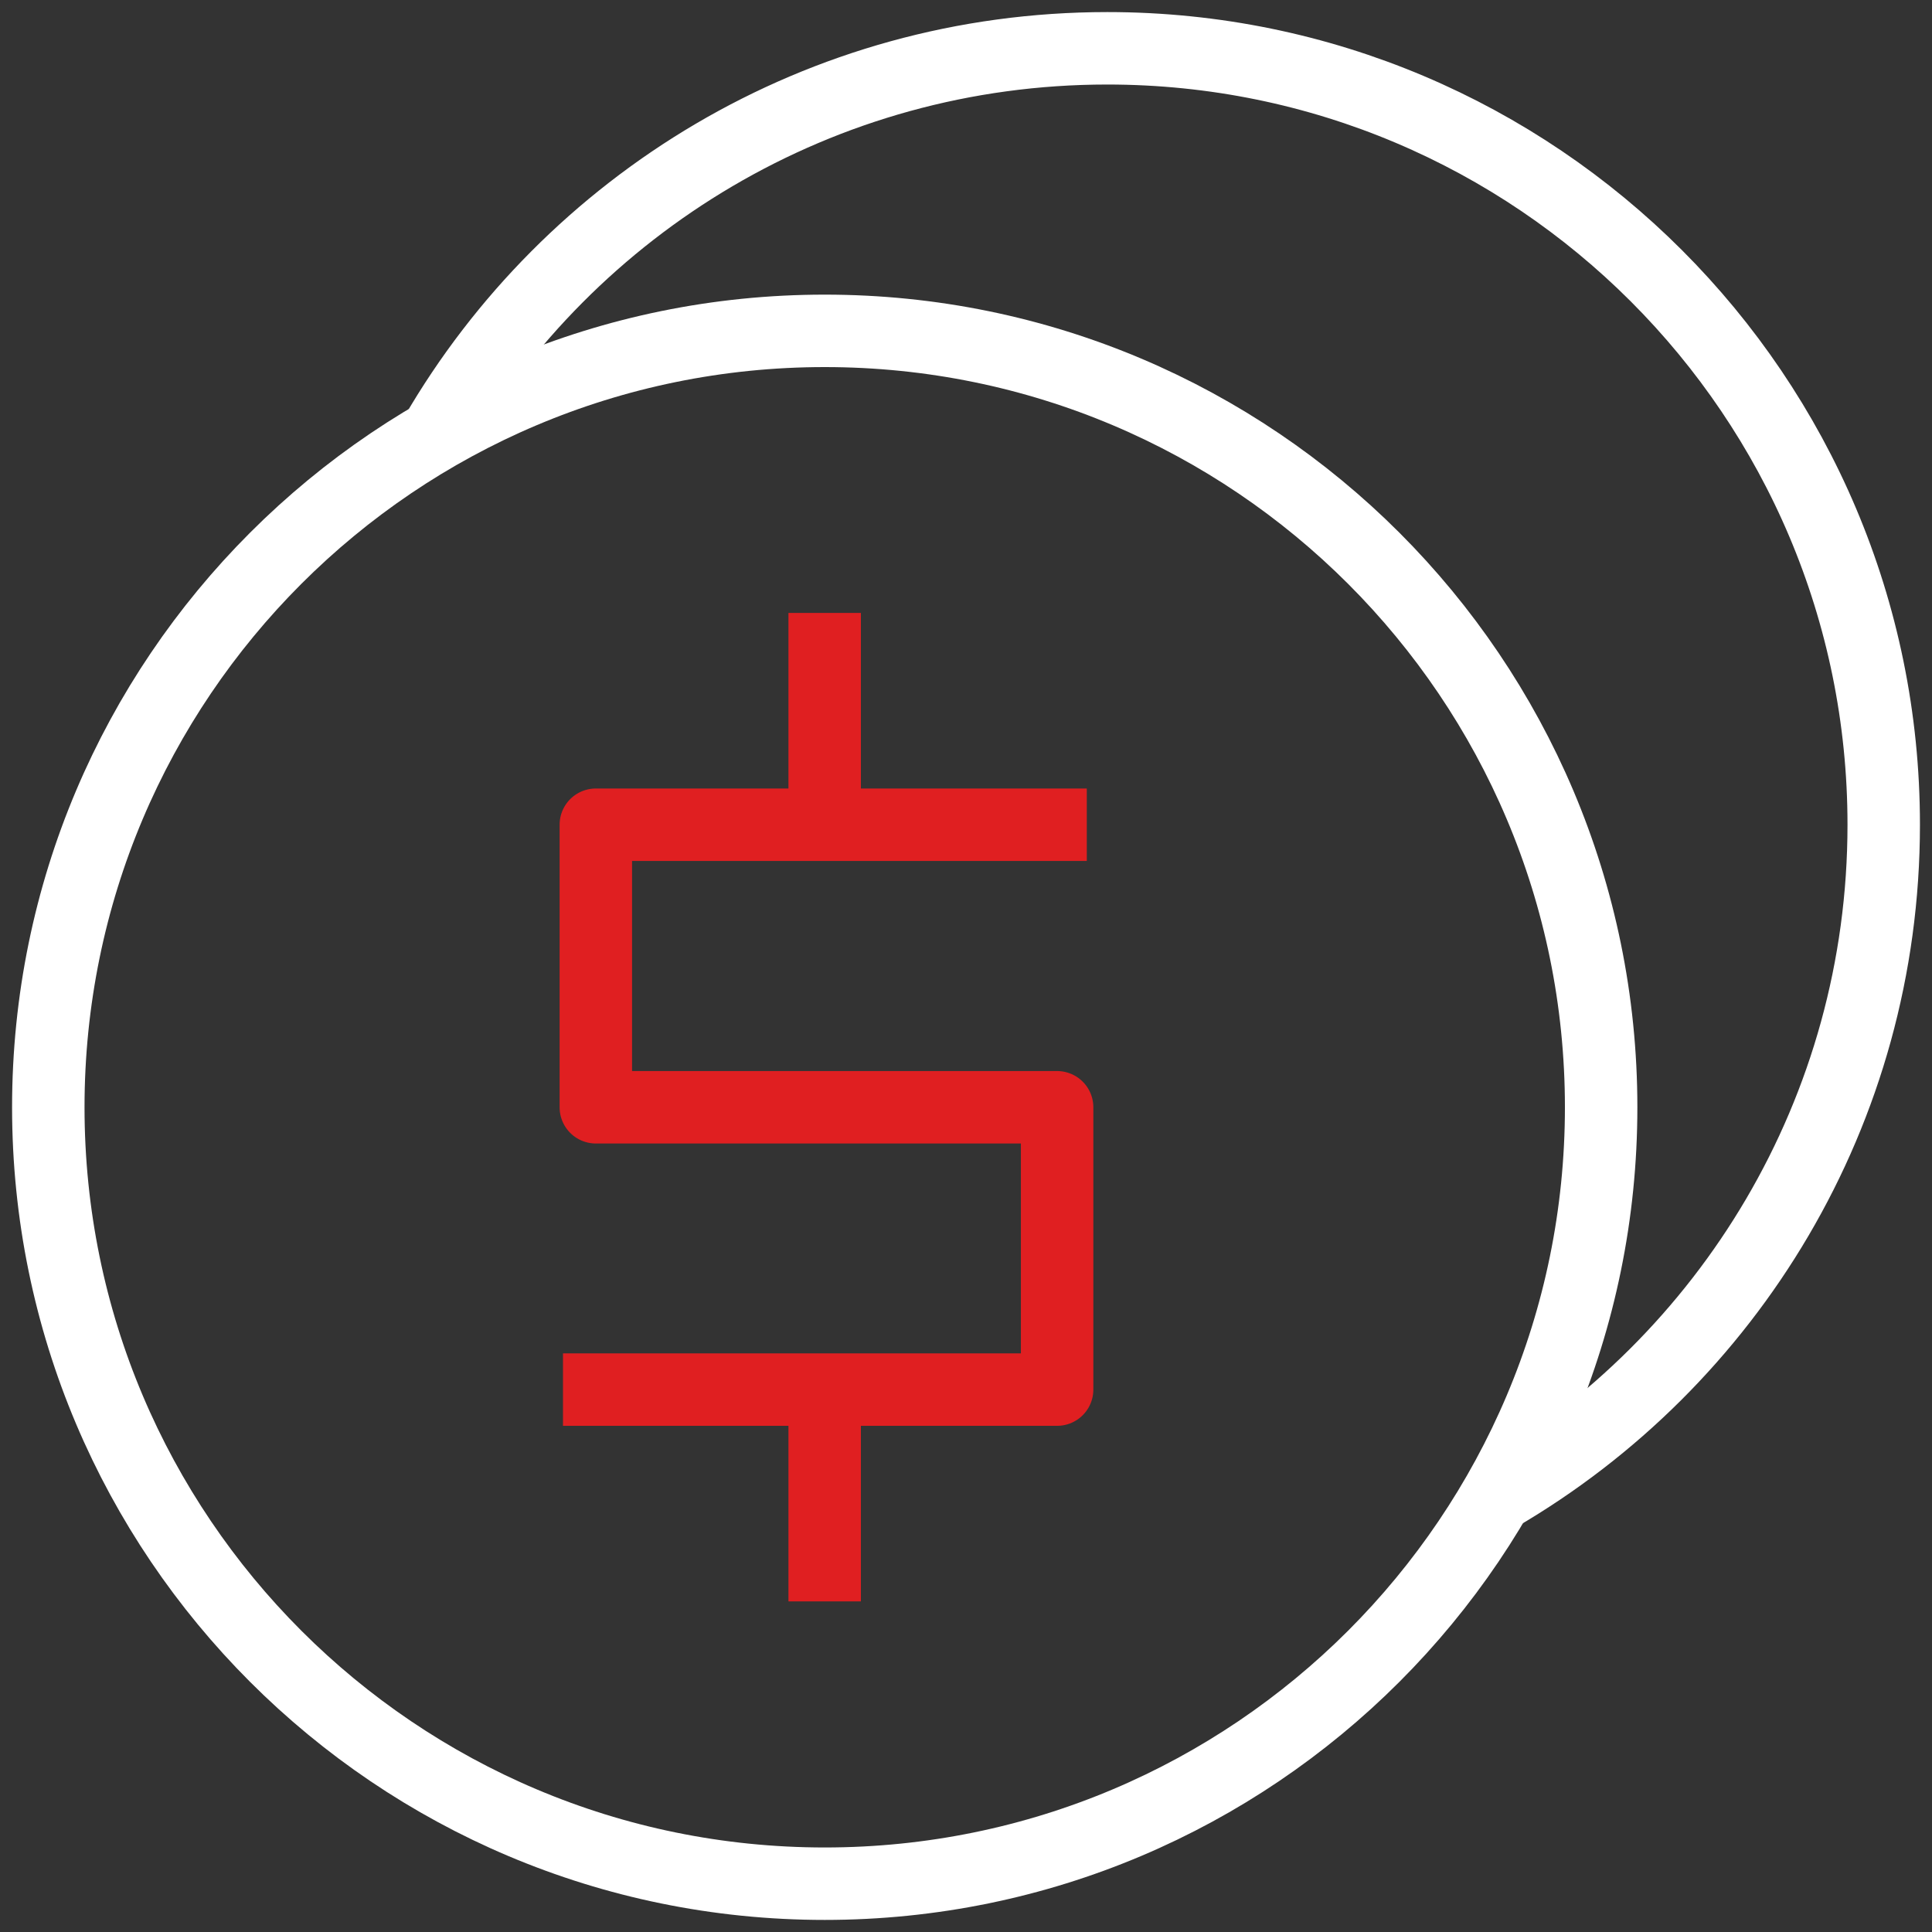
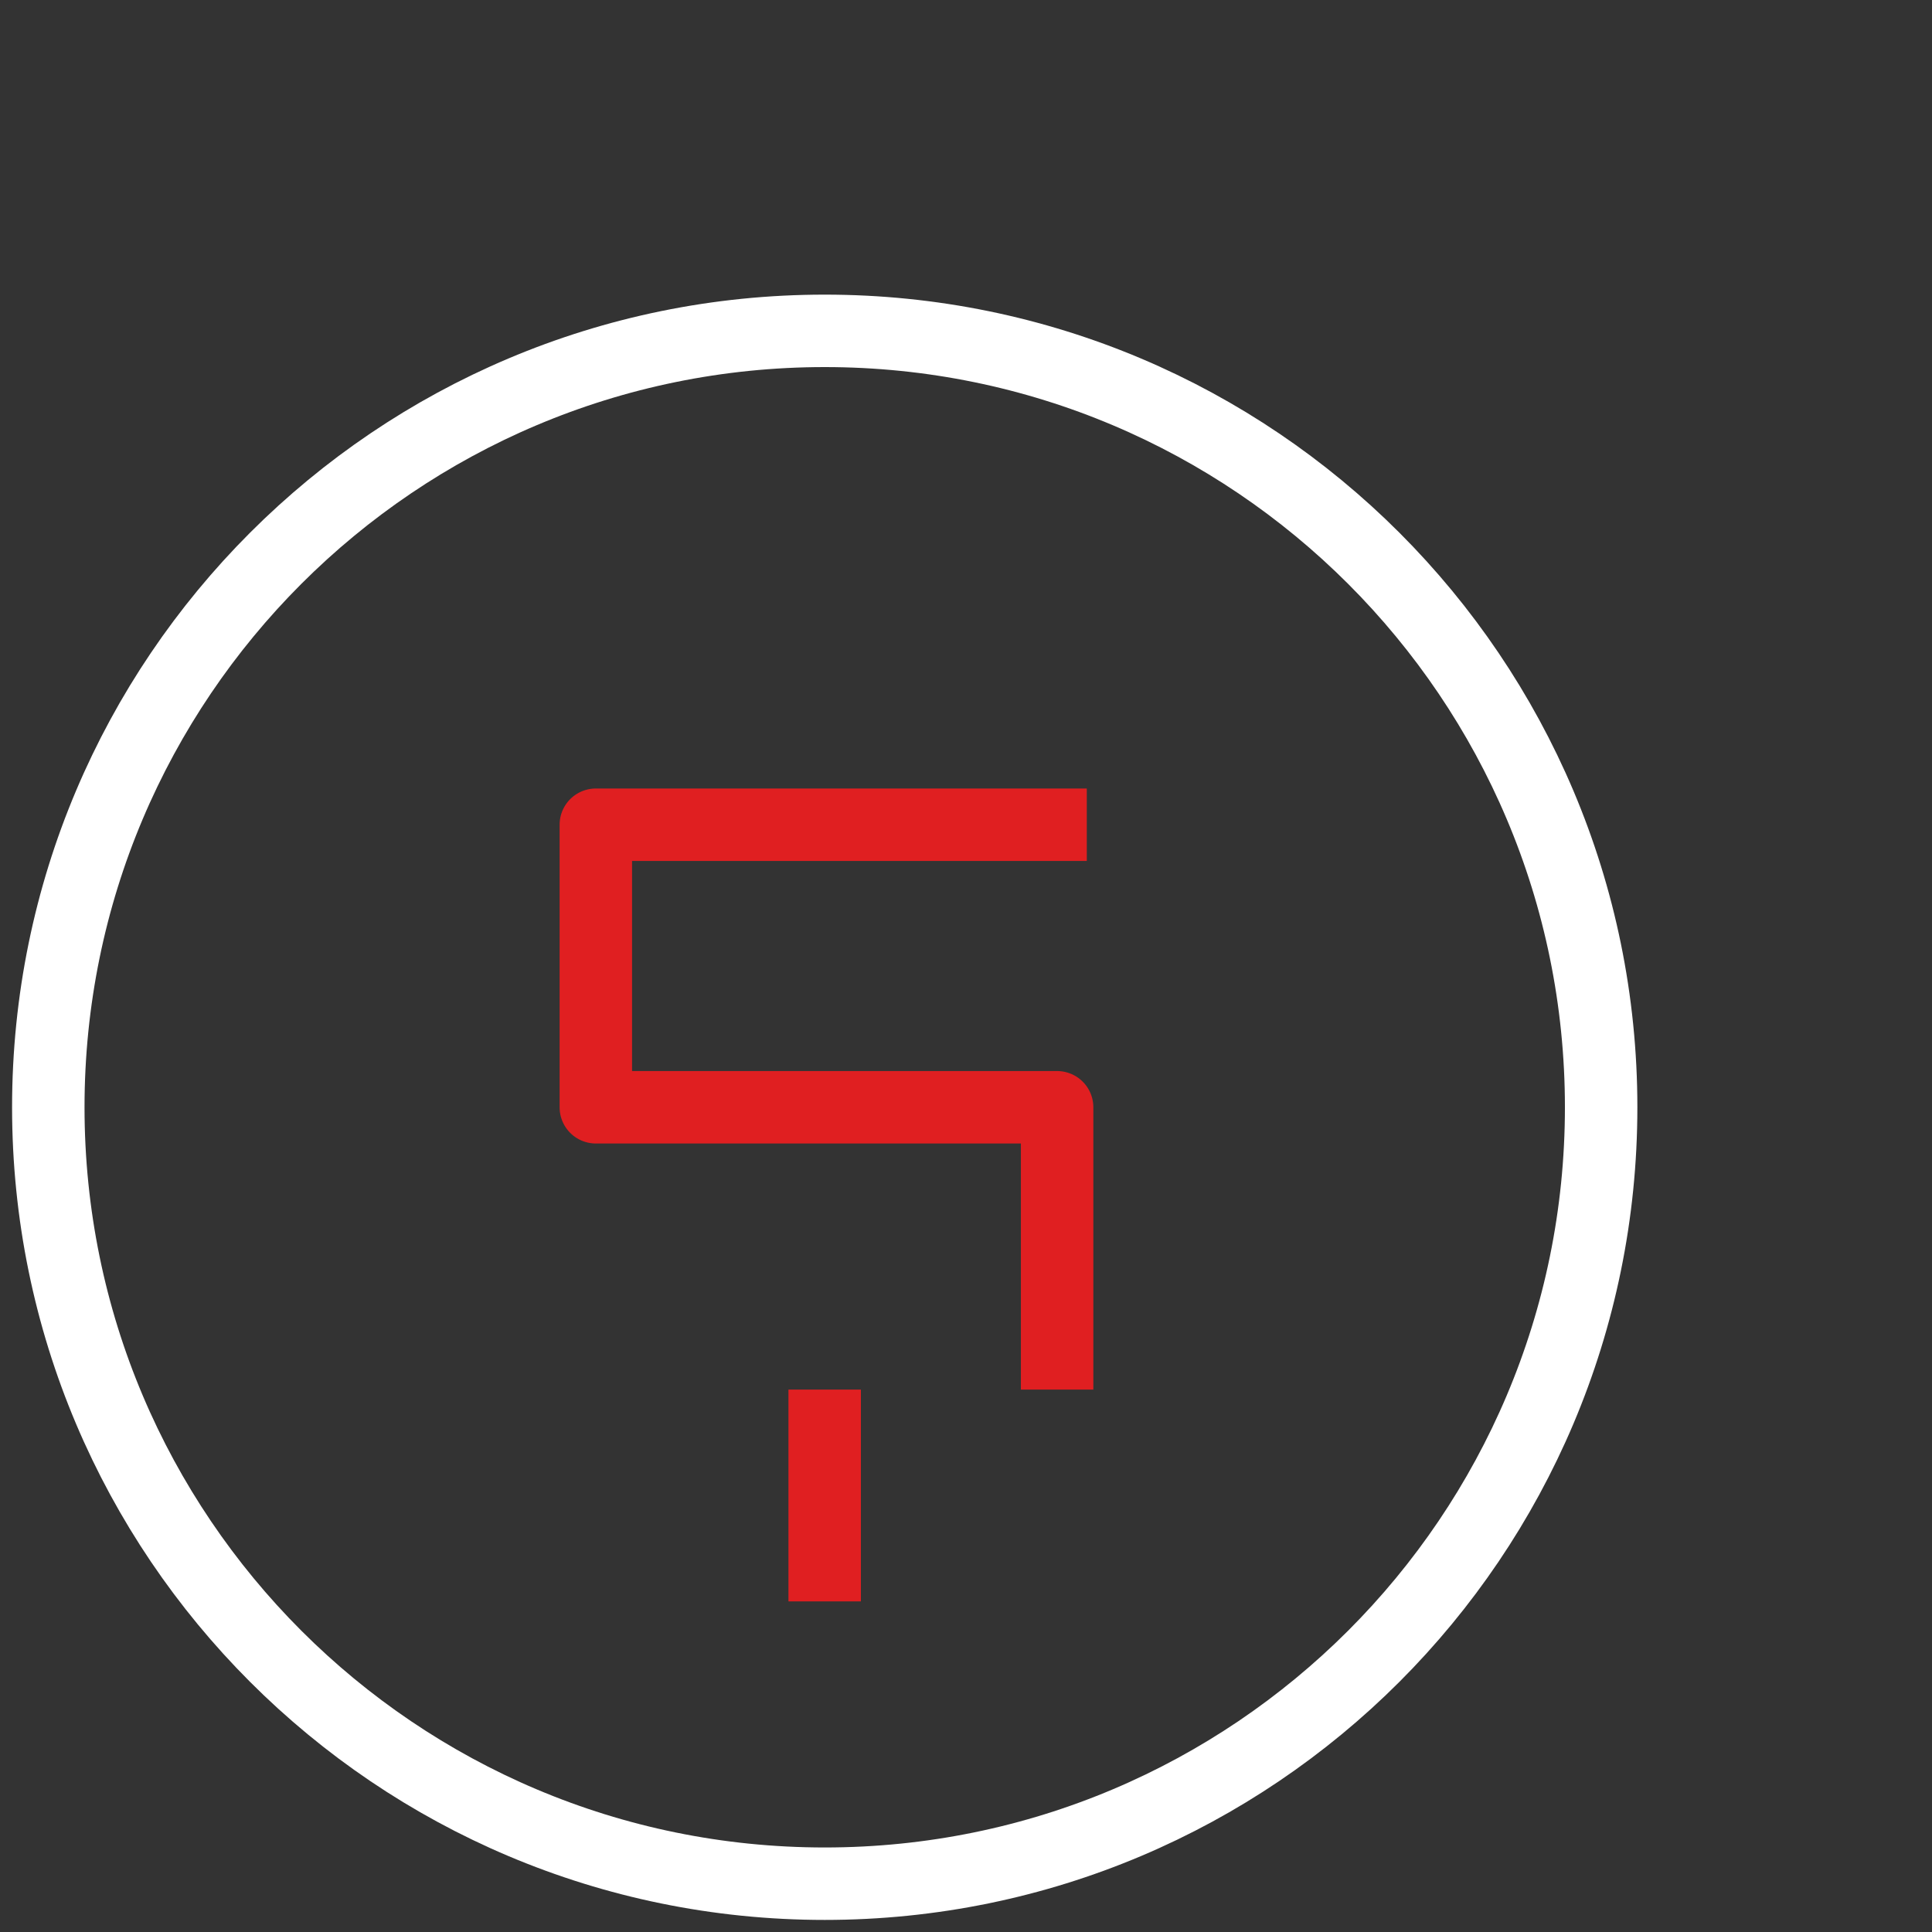
<svg xmlns="http://www.w3.org/2000/svg" width="80" height="80" viewBox="0 0 80 80" fill="none">
  <rect x="0" y="0" width="80" height="80" fill="#333333" stroke="none" />
  <g clip-path="url(#clip0_3410_5202)">
-     <path d="M45.002 34.15H24.672V45.85H43.773V57.54H23.312" stroke="#E01F21" stroke-width="3" stroke-linejoin="round" />
-     <path d="M34.148 34.15V25.38" stroke="#E01F21" stroke-width="3" stroke-linejoin="round" />
+     <path d="M45.002 34.15H24.672V45.85H43.773V57.54" stroke="#E01F21" stroke-width="3" stroke-linejoin="round" />
    <path d="M34.148 66.31V57.54" stroke="#E01F21" stroke-width="3" stroke-linejoin="round" />
    <path d="M34.15 78C51.906 78 66.3 63.606 66.3 45.85C66.3 28.094 51.906 13.7 34.15 13.7C16.394 13.7 2 28.094 2 45.85C2 63.606 16.394 78 34.15 78Z" stroke="white" stroke-width="3" stroke-linejoin="round" />
-     <path d="M18.031 18.02C23.591 8.44 33.971 2 45.851 2C63.611 2 78.001 16.4 78.001 34.15C78.001 46.02 71.571 56.38 62.011 61.95" stroke="white" stroke-width="3" stroke-linejoin="round" />
  </g>
  <defs>
    <clipPath id="clip0_3410_5202">
      <rect width="80" height="80" fill="white" />
    </clipPath>
  </defs>
</svg>